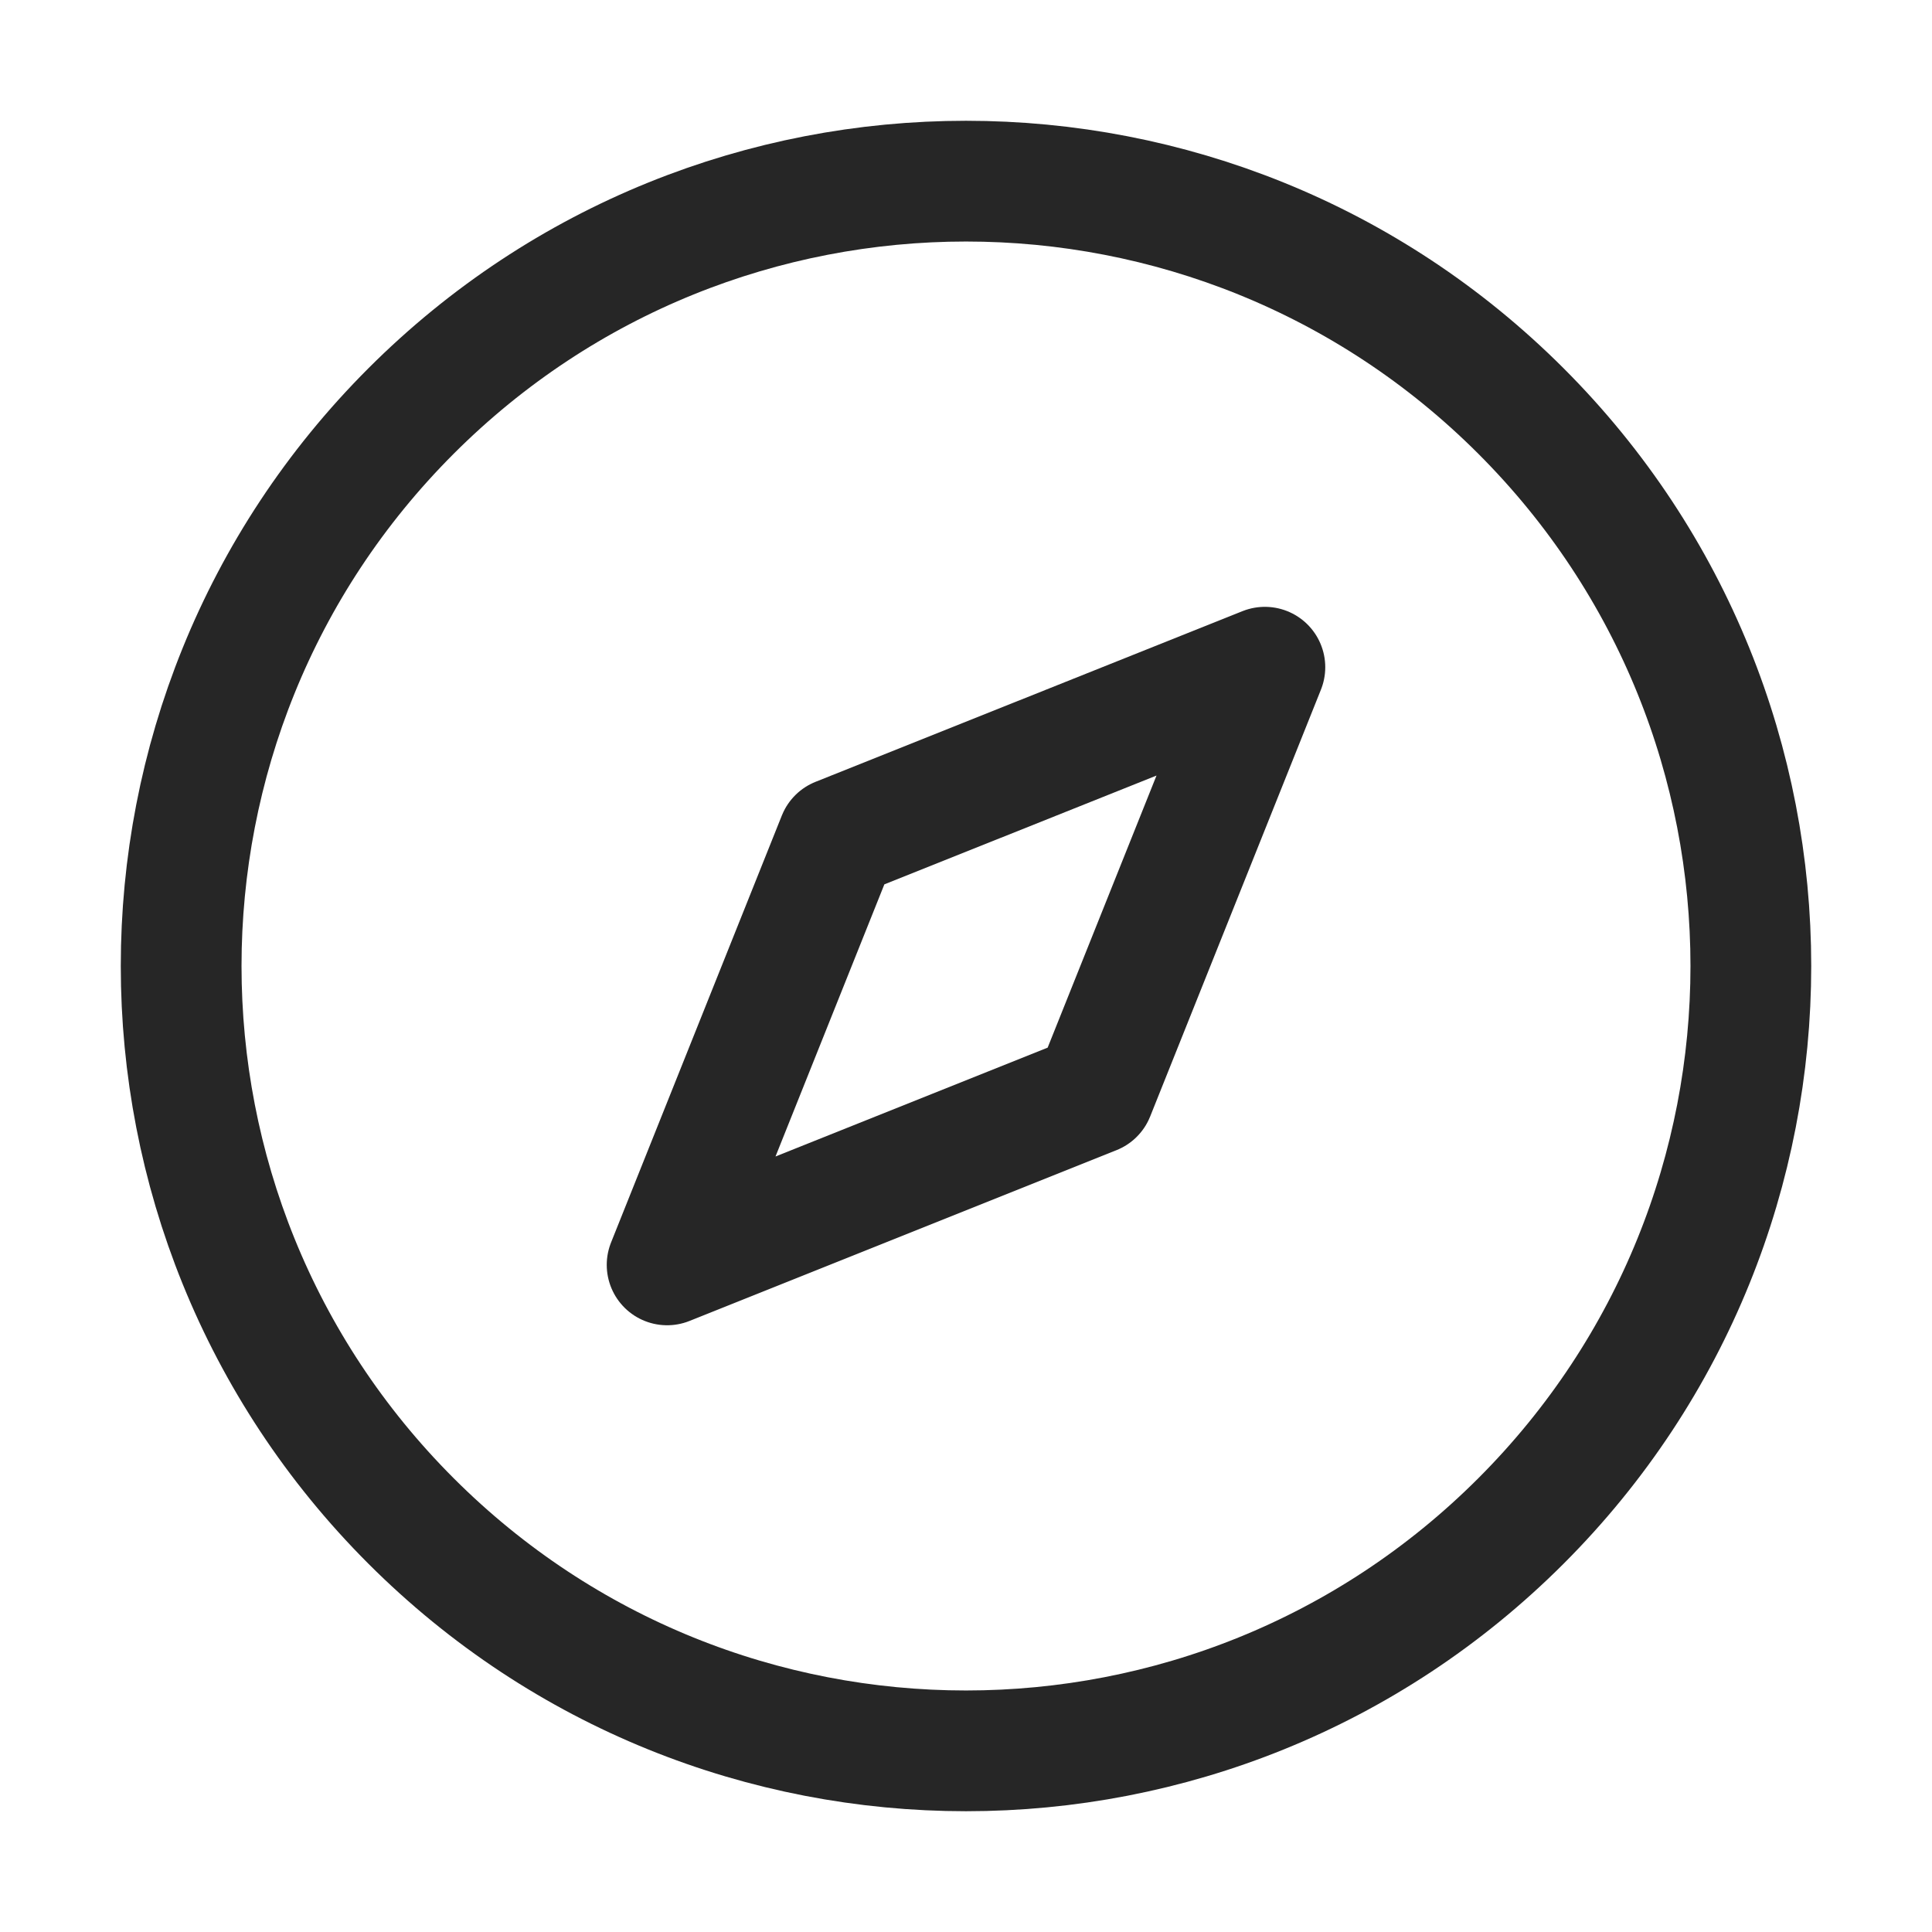
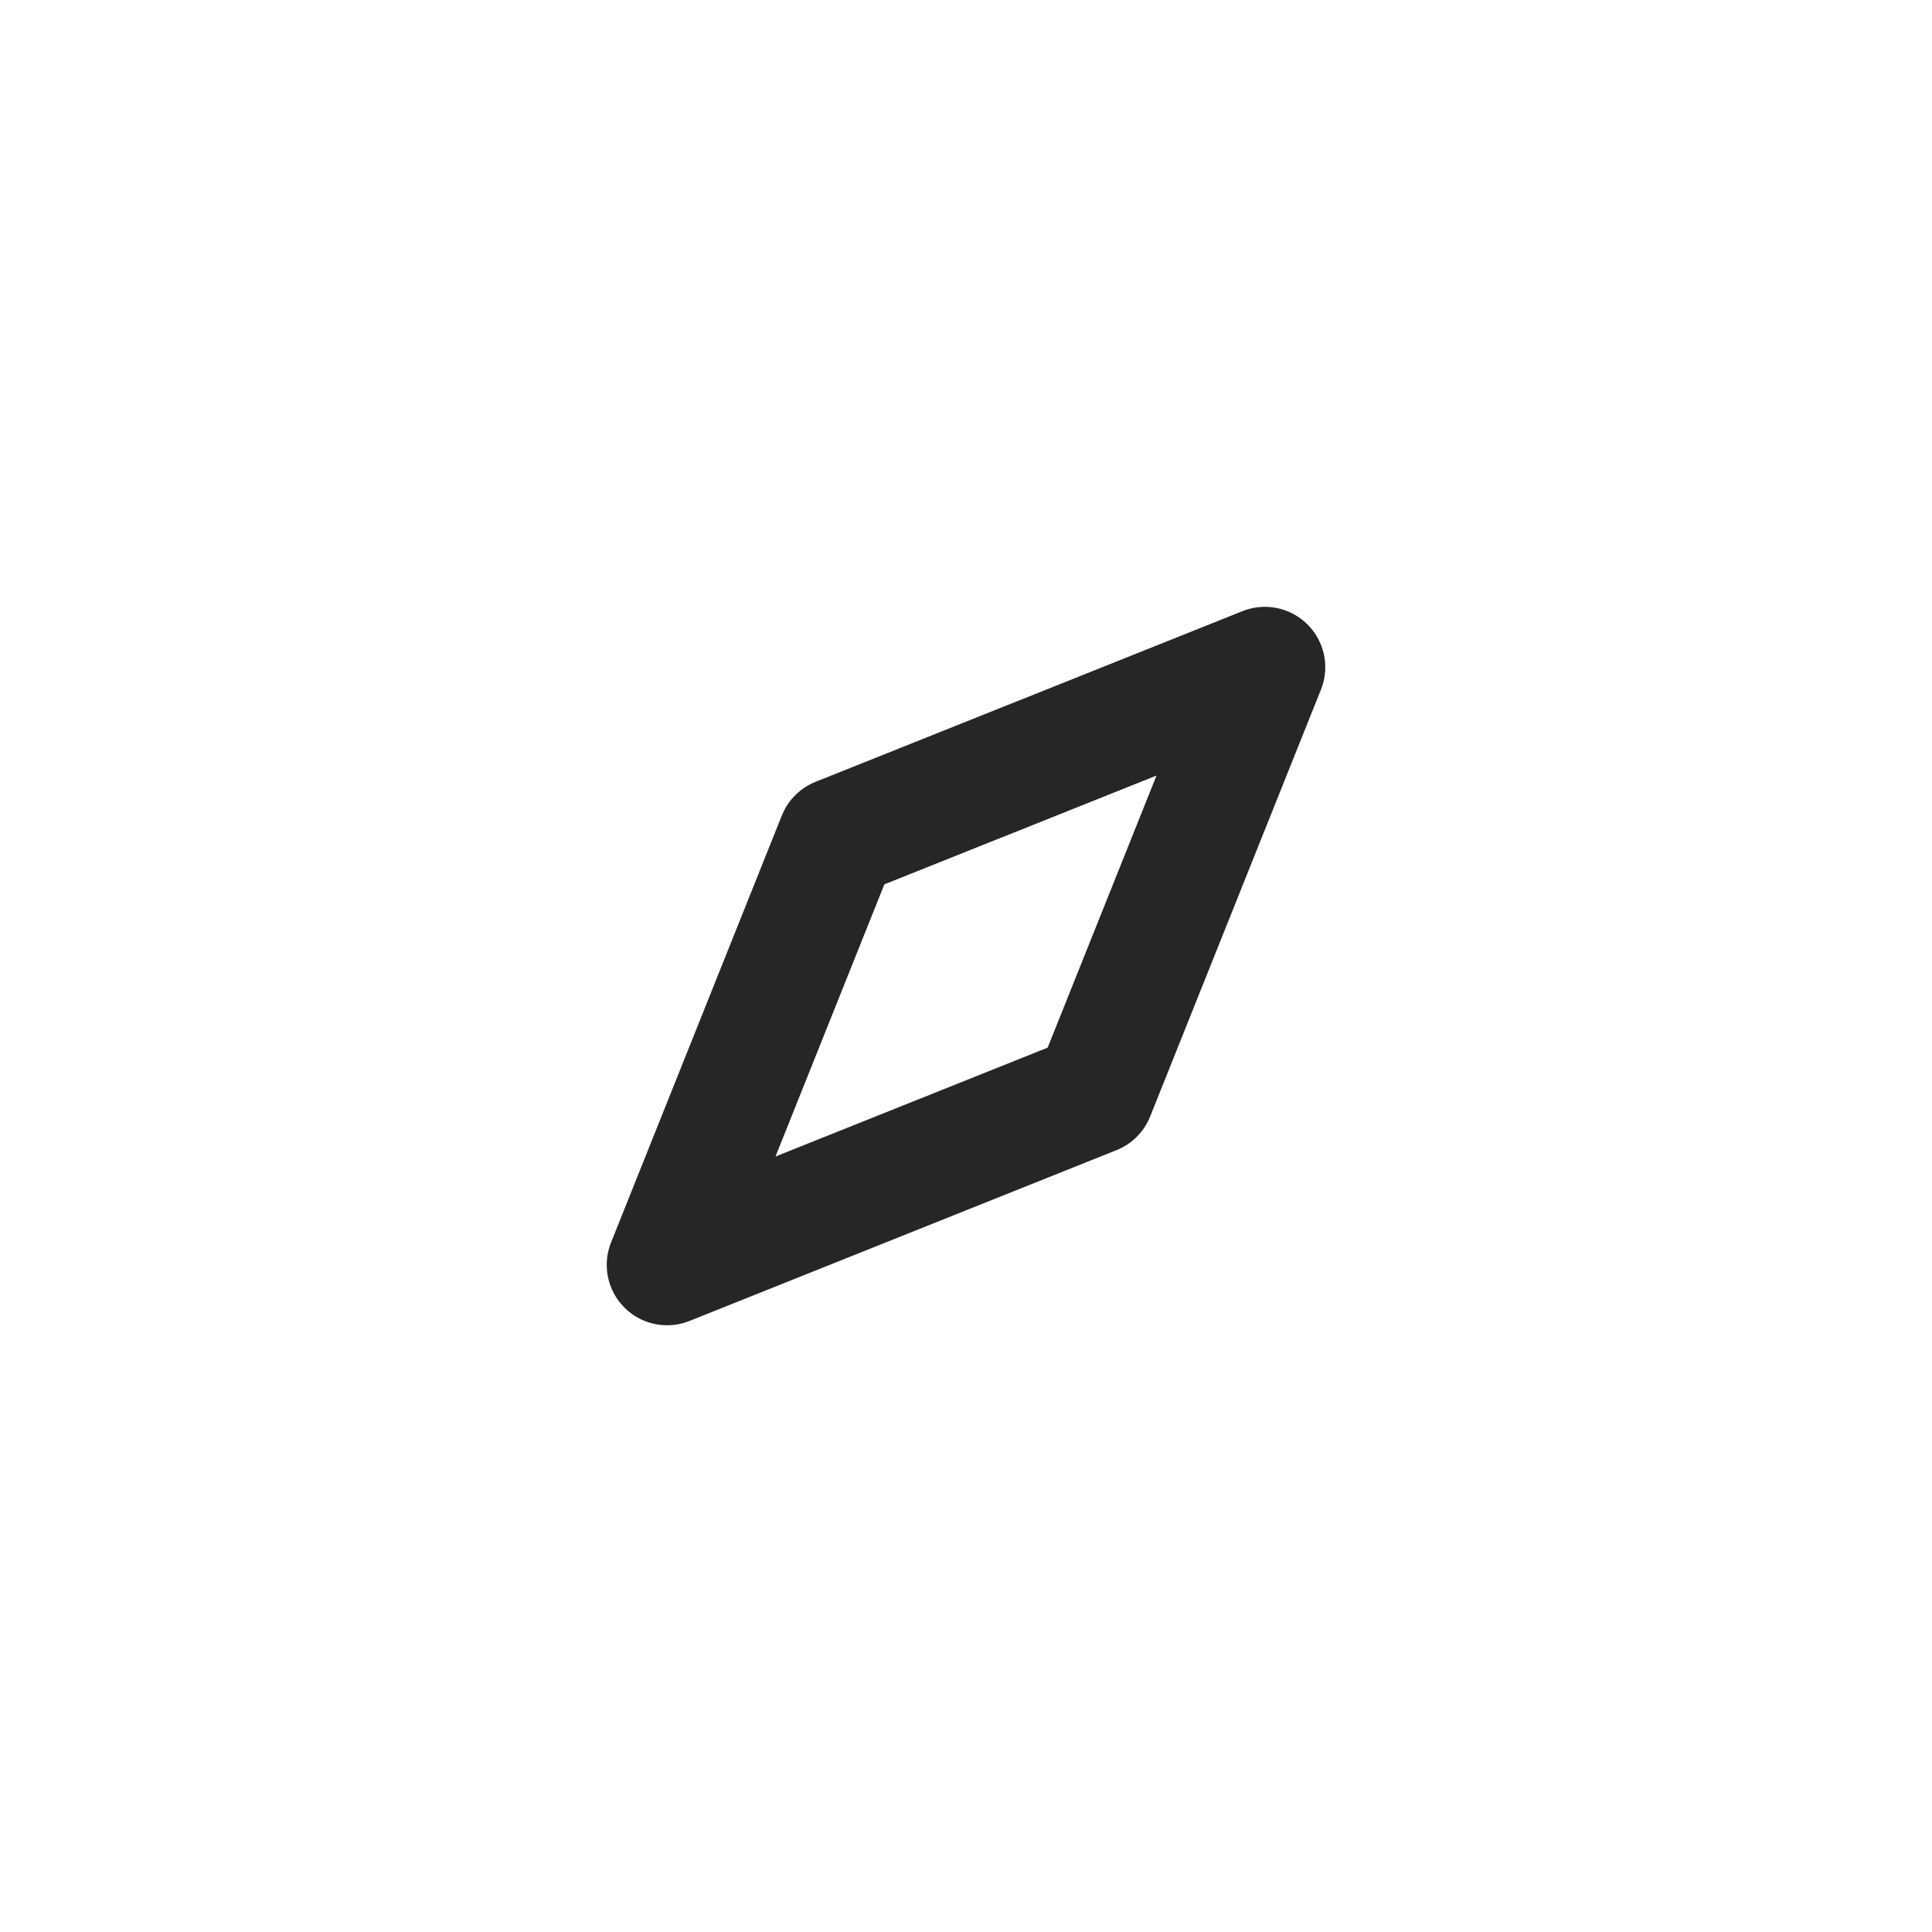
<svg xmlns="http://www.w3.org/2000/svg" width="20" height="20" viewBox="0 0 20 20" fill="none">
-   <path d="M15.745 4.255C18.918 7.428 18.918 12.572 15.745 15.745C12.572 18.918 7.428 18.918 4.255 15.745C1.082 12.572 1.082 7.428 4.255 4.255C7.428 1.082 12.572 1.082 15.745 4.255Z" stroke="black" stroke-opacity="0.85" stroke-width="1.25" stroke-linecap="round" stroke-linejoin="round" />
  <path d="M6.906 13.094L8.674 8.674L13.094 6.907L11.326 11.326L6.906 13.094Z" stroke="black" stroke-opacity="0.85" stroke-width="1.25" stroke-linecap="round" stroke-linejoin="round" />
</svg>